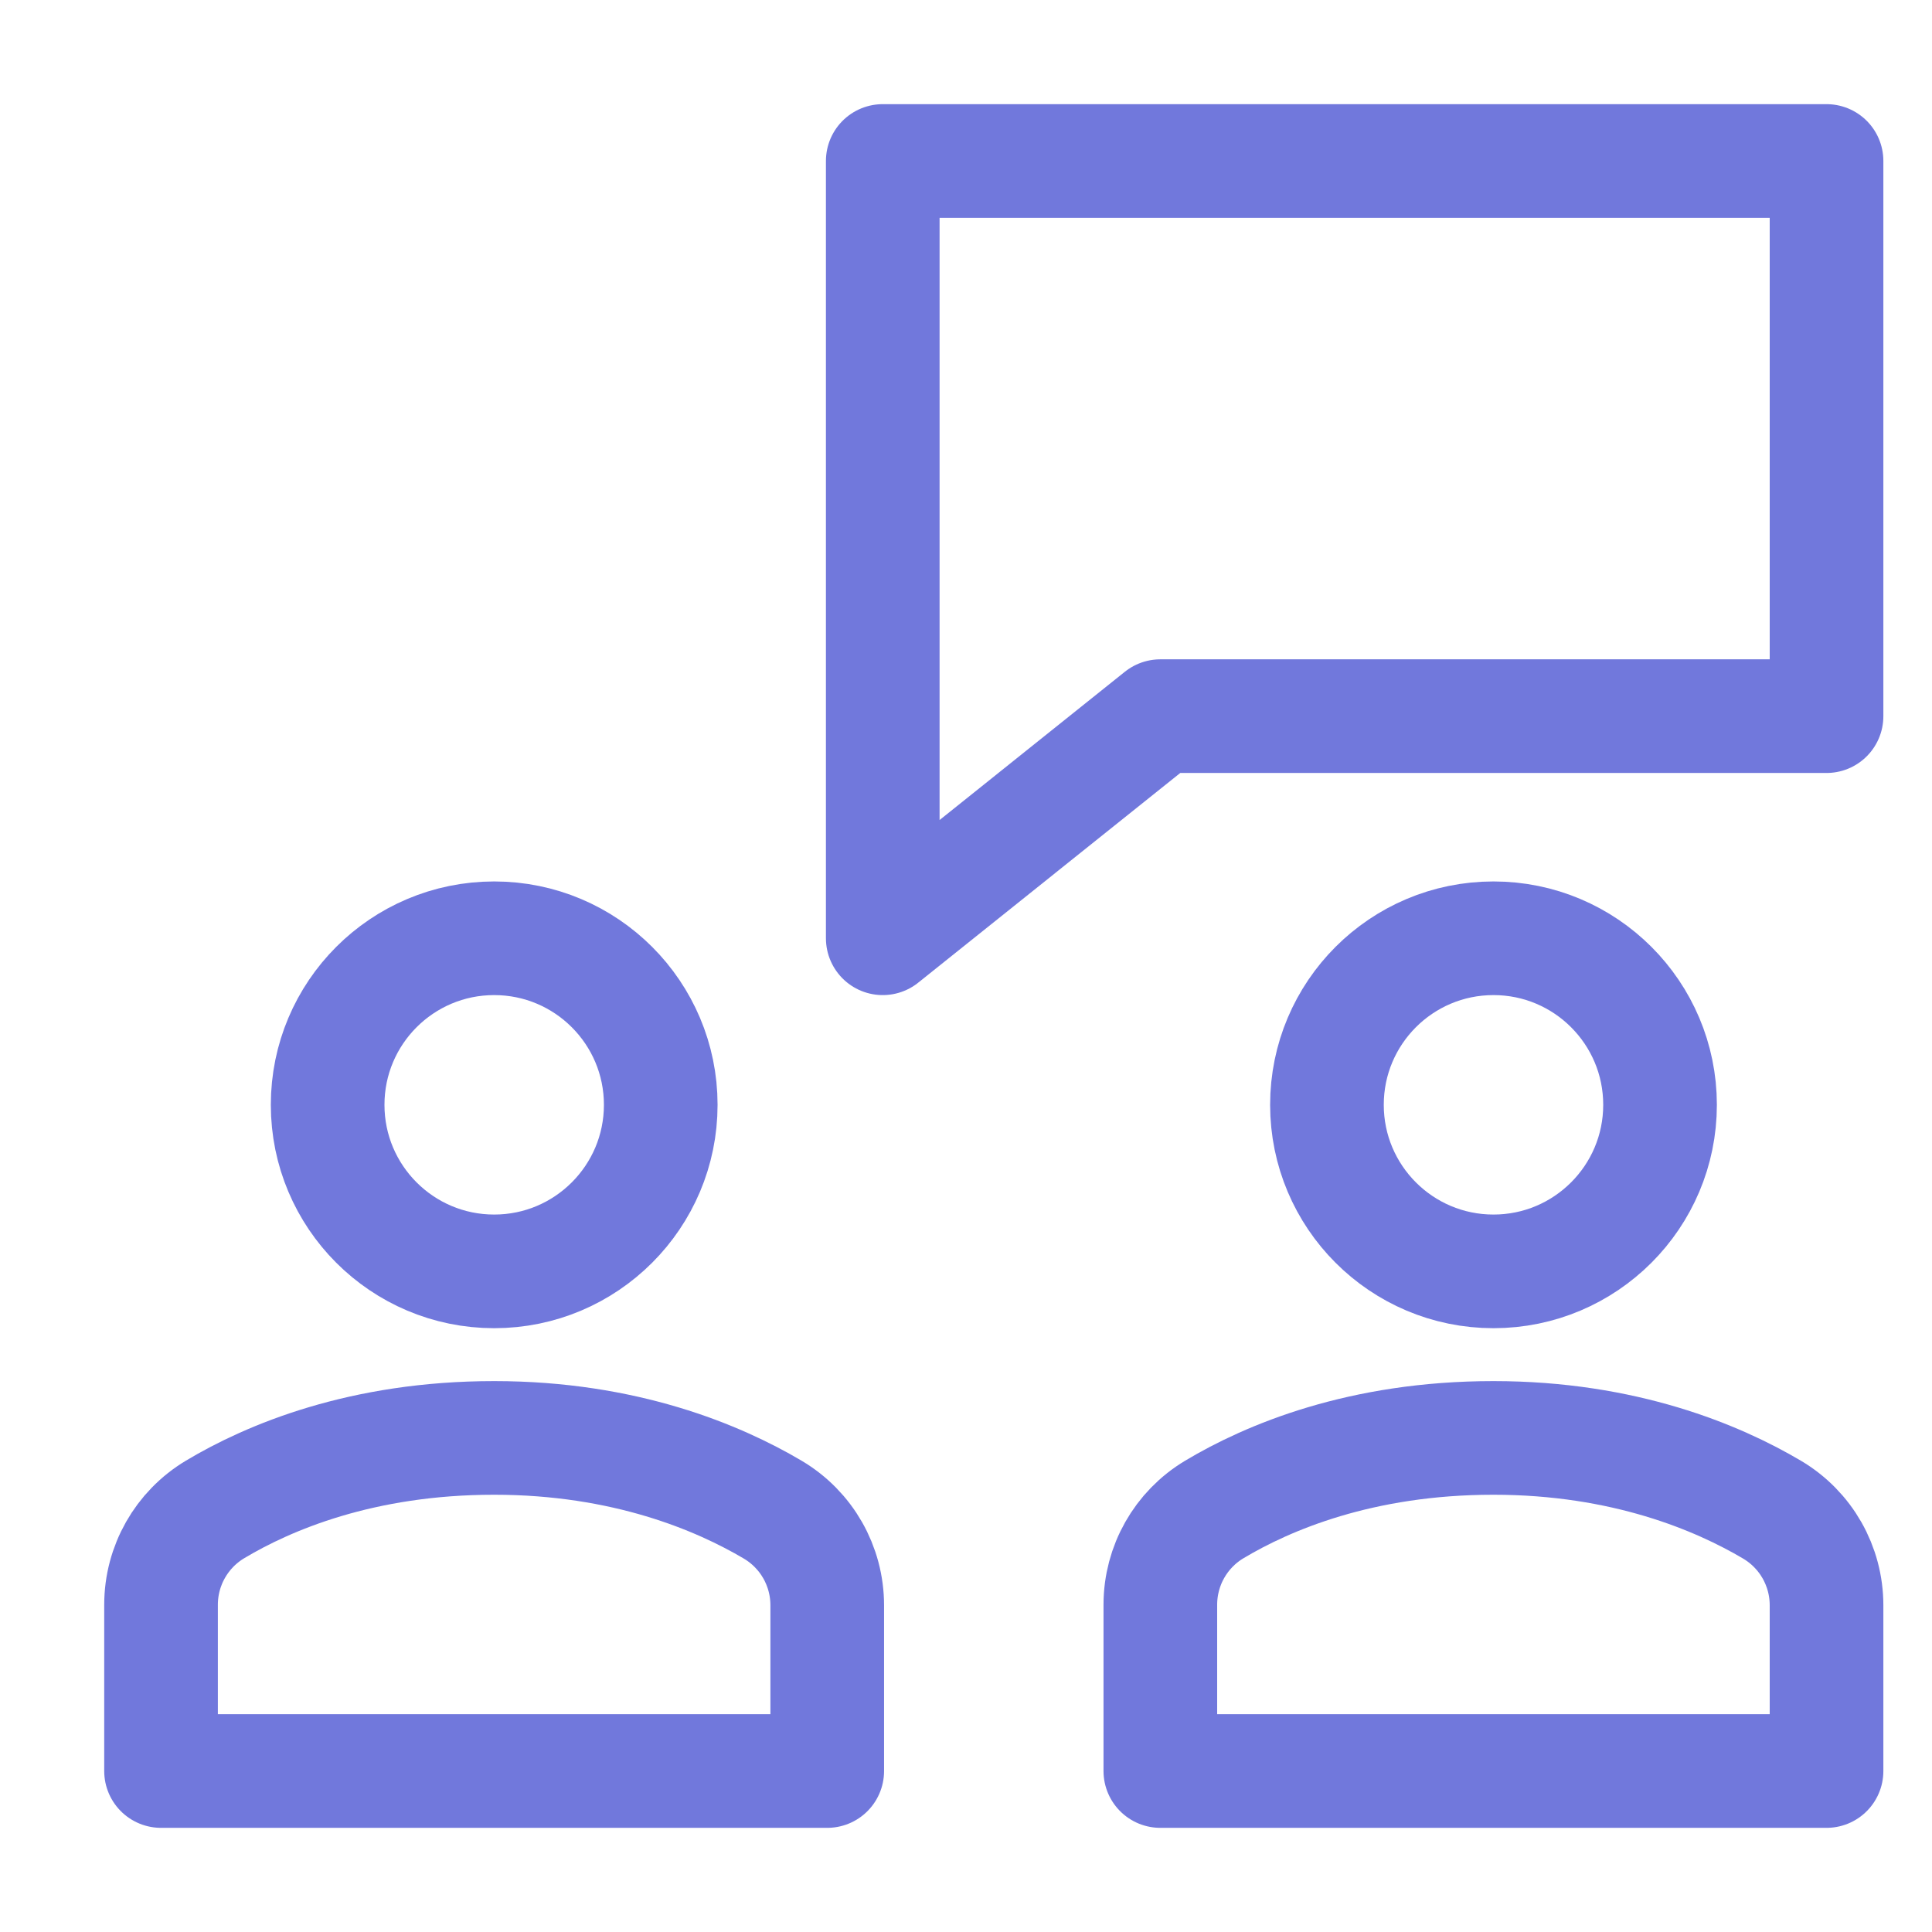
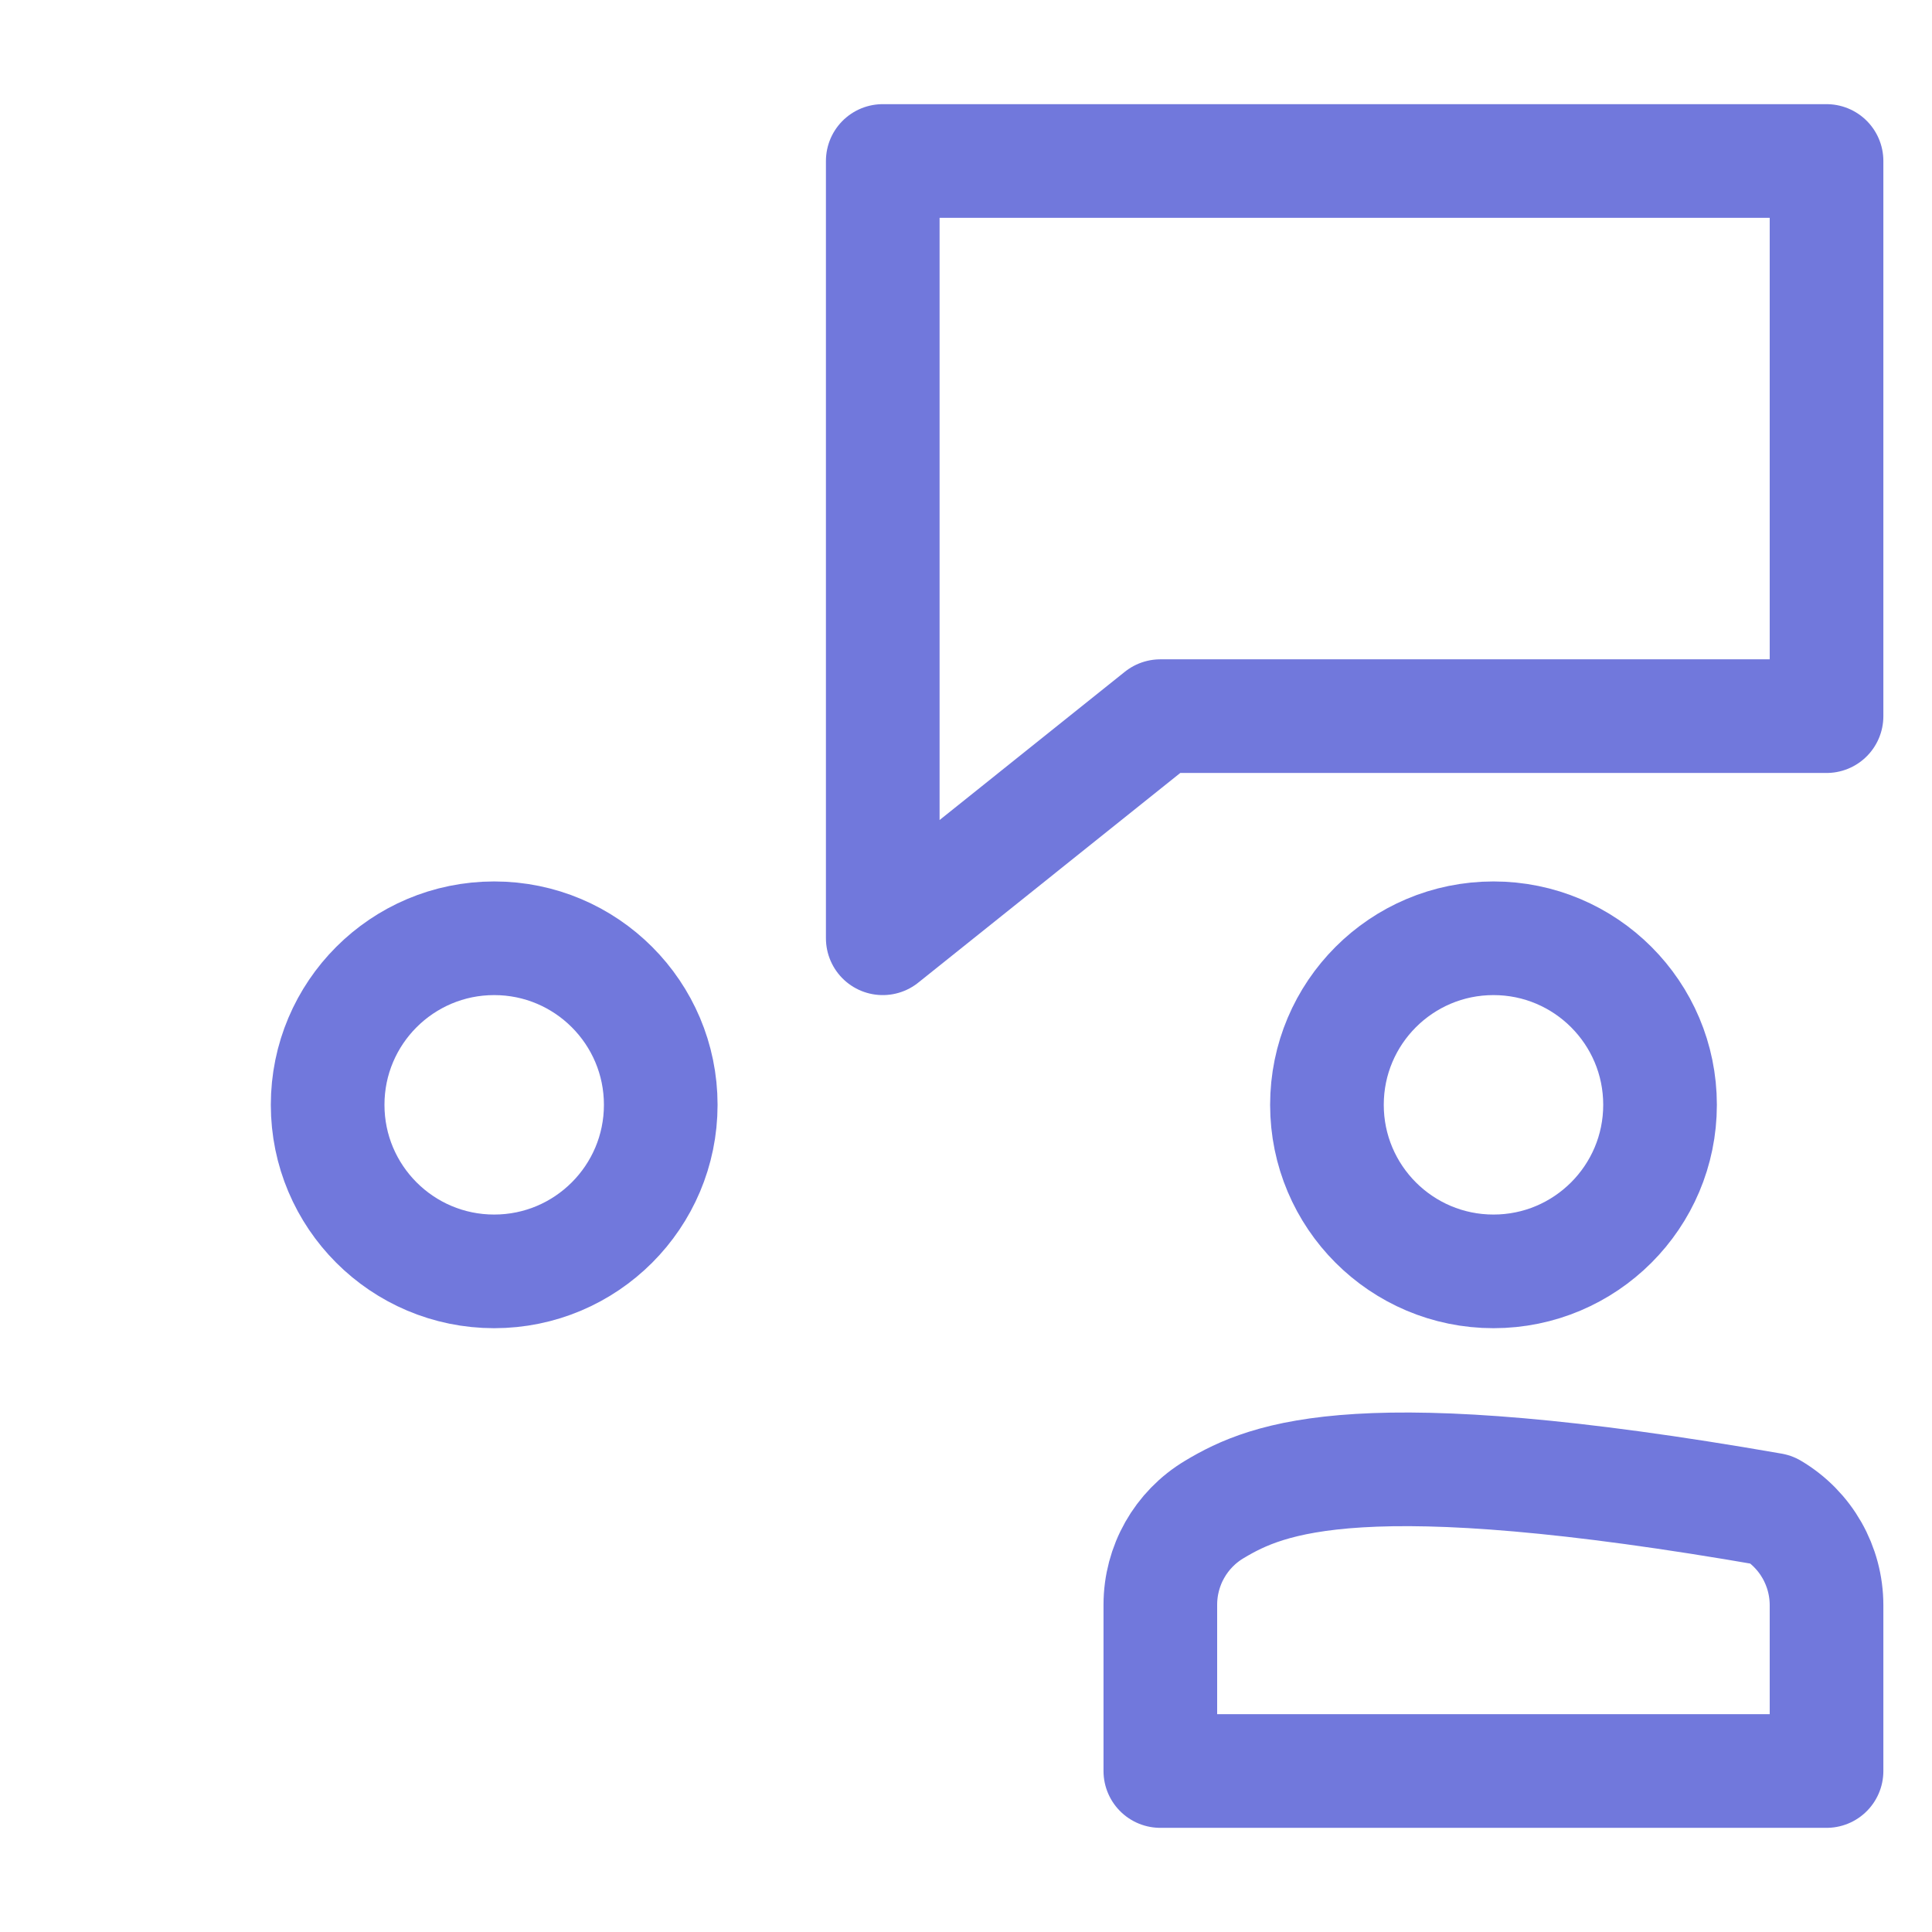
<svg xmlns="http://www.w3.org/2000/svg" width="34" height="34" viewBox="0 0 34 34" fill="none">
  <path d="M32.144 2.833H15.535V16.512L20.42 12.603H32.144V2.833Z" stroke="#7178DC" stroke-width="2" stroke-miterlimit="10" stroke-linecap="round" stroke-linejoin="round" />
  <path d="M26.283 22.374C27.901 22.374 29.214 21.061 29.214 19.443C29.214 17.824 27.901 16.512 26.283 16.512C24.664 16.512 23.352 17.824 23.352 19.443C23.352 21.061 24.664 22.374 26.283 22.374Z" stroke="#7178DC" stroke-width="2" stroke-miterlimit="10" stroke-linecap="round" stroke-linejoin="round" />
  <path d="M8.697 22.374C10.315 22.374 11.628 21.061 11.628 19.443C11.628 17.824 10.315 16.512 8.697 16.512C7.078 16.512 5.766 17.824 5.766 19.443C5.766 21.061 7.078 22.374 8.697 22.374Z" stroke="#7178DC" stroke-width="2" stroke-miterlimit="10" stroke-linecap="round" stroke-linejoin="round" />
-   <path d="M14.558 31.167V28.252C14.558 27.558 14.195 26.921 13.598 26.567C12.647 26.005 11 25.305 8.696 25.305C6.363 25.305 4.725 26.001 3.786 26.563C3.194 26.917 2.834 27.553 2.834 28.242V31.167H14.558Z" stroke="#7178DC" stroke-width="2" stroke-miterlimit="10" stroke-linecap="round" stroke-linejoin="round" />
-   <path d="M32.144 31.167V28.252C32.144 27.558 31.781 26.921 31.184 26.567C30.233 26.005 28.586 25.305 26.282 25.305C23.949 25.305 22.311 26.001 21.372 26.563C20.779 26.917 20.42 27.553 20.42 28.242V31.167H32.144Z" stroke="#7178DC" stroke-width="2" stroke-miterlimit="10" stroke-linecap="round" stroke-linejoin="round" />
+   <path d="M32.144 31.167V28.252C32.144 27.558 31.781 26.921 31.184 26.567C23.949 25.305 22.311 26.001 21.372 26.563C20.779 26.917 20.42 27.553 20.42 28.242V31.167H32.144Z" stroke="#7178DC" stroke-width="2" stroke-miterlimit="10" stroke-linecap="round" stroke-linejoin="round" />
</svg>